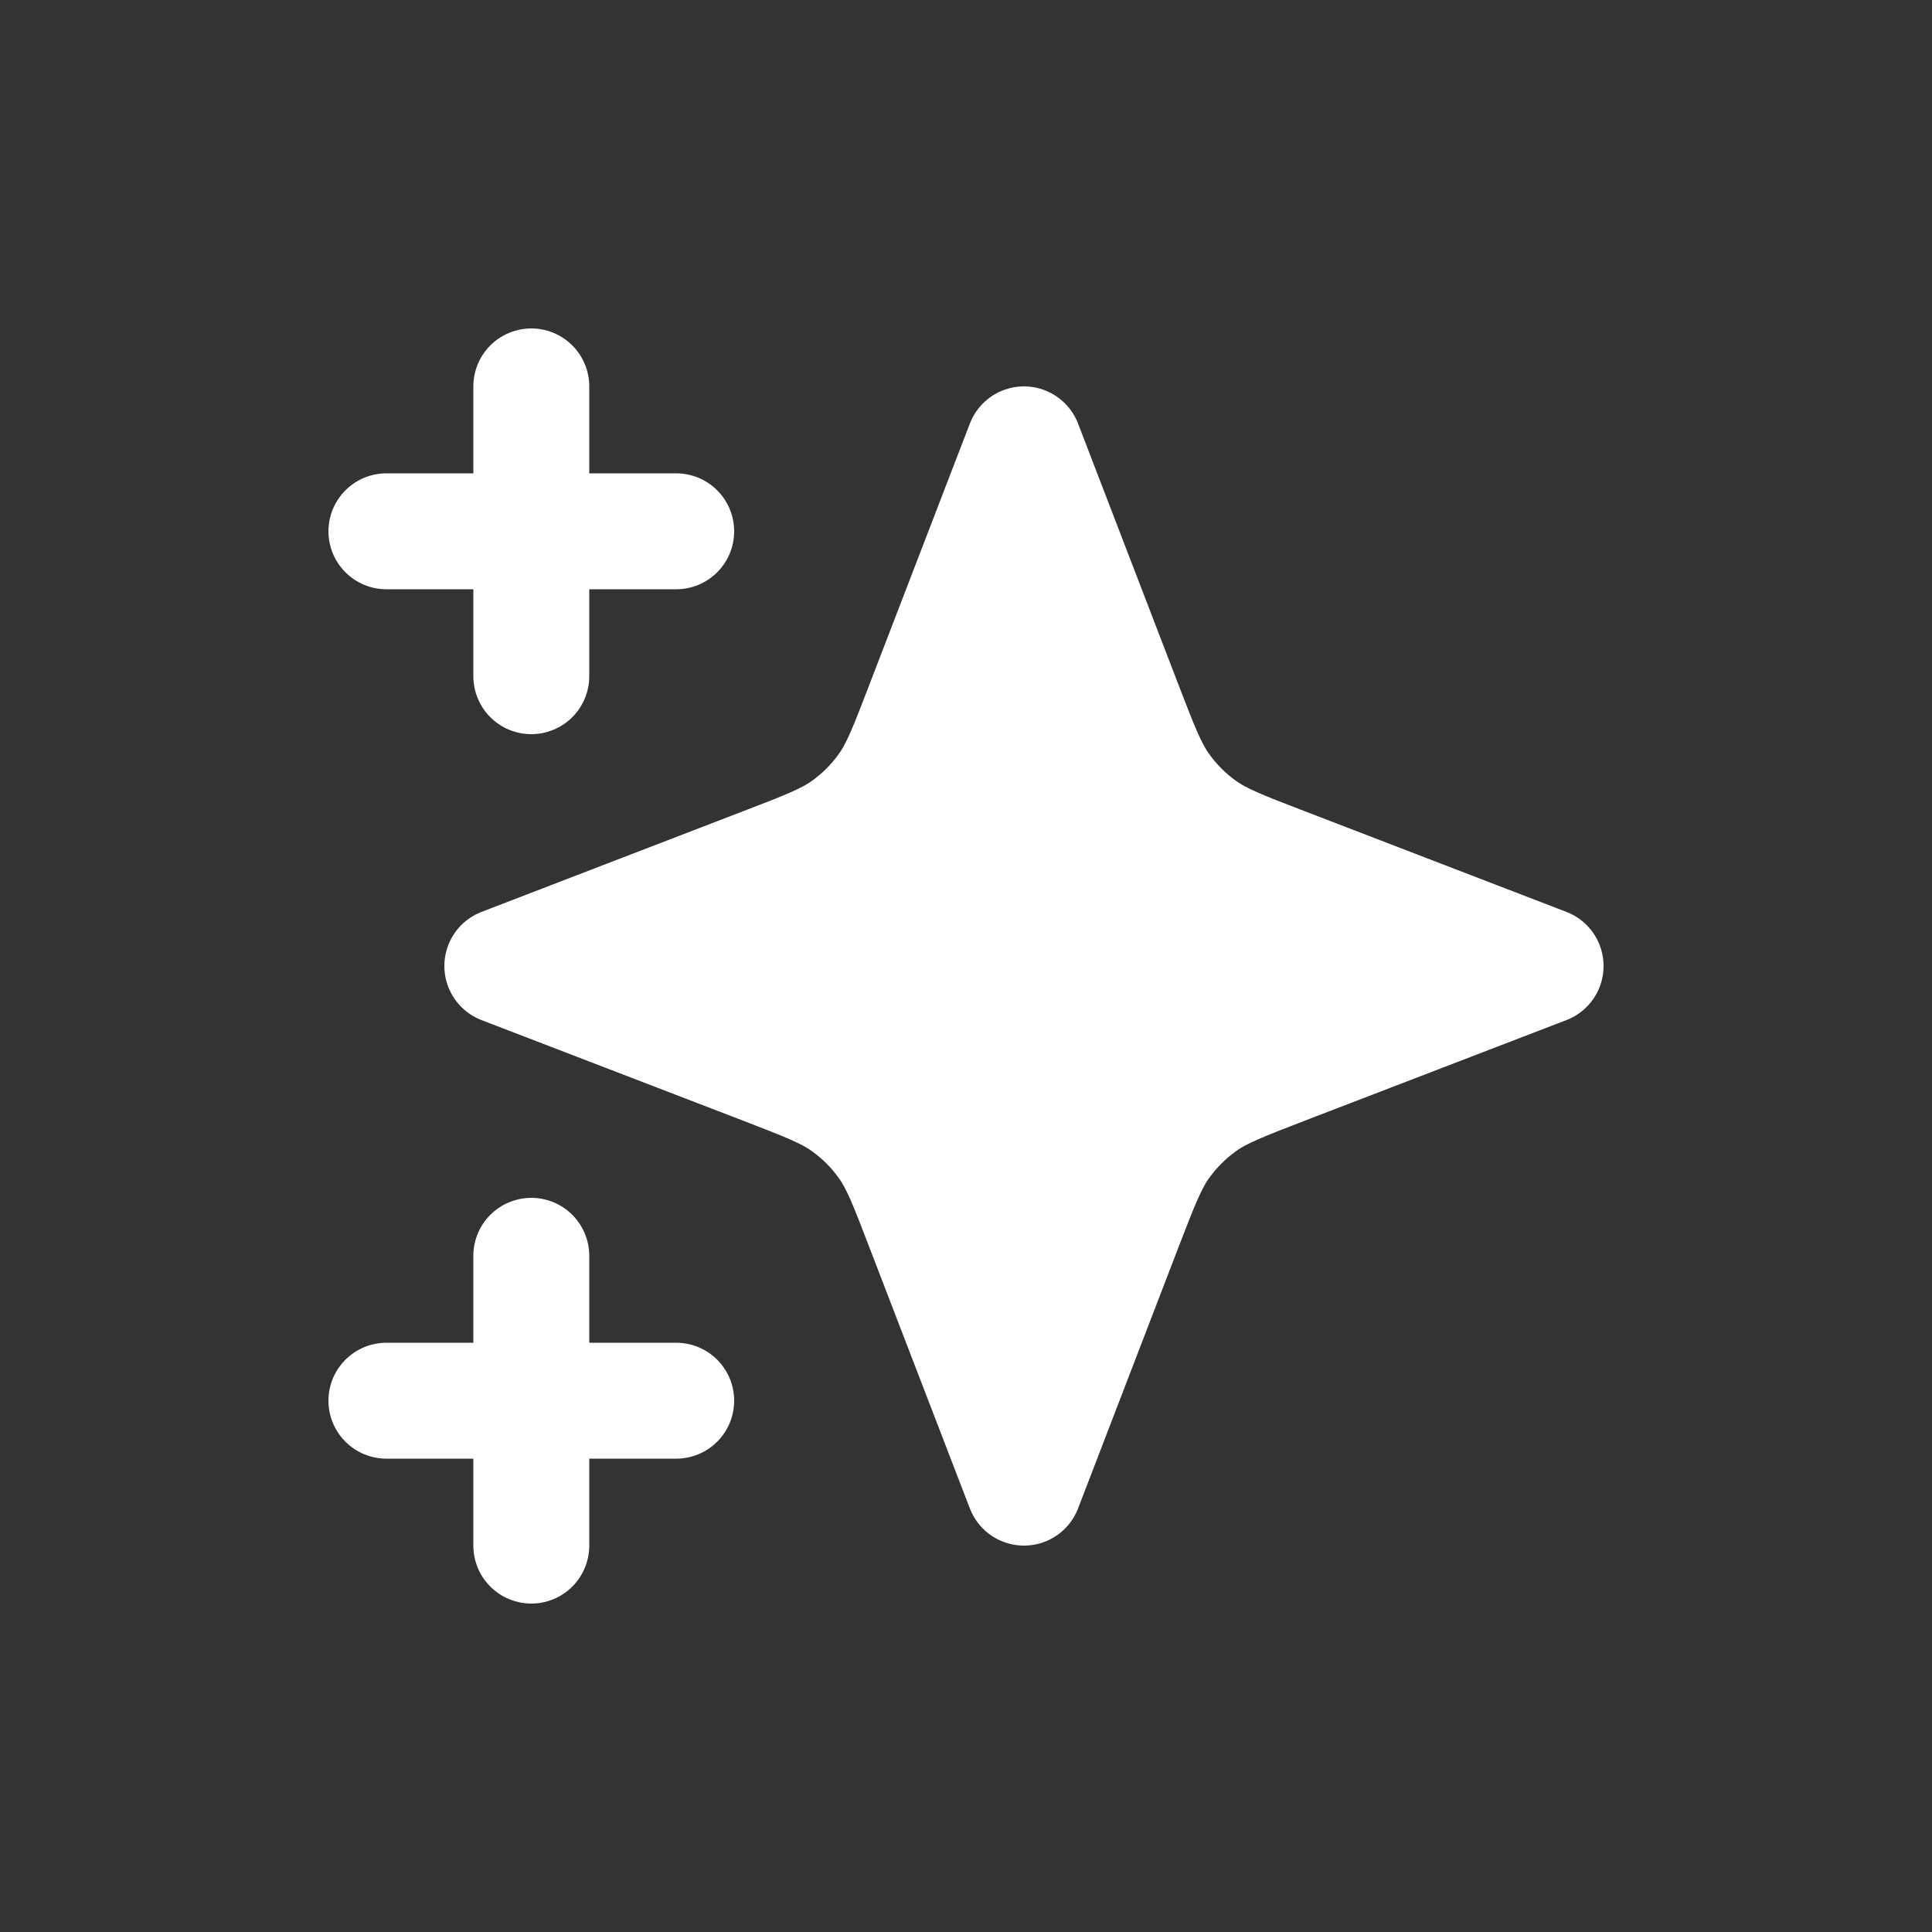
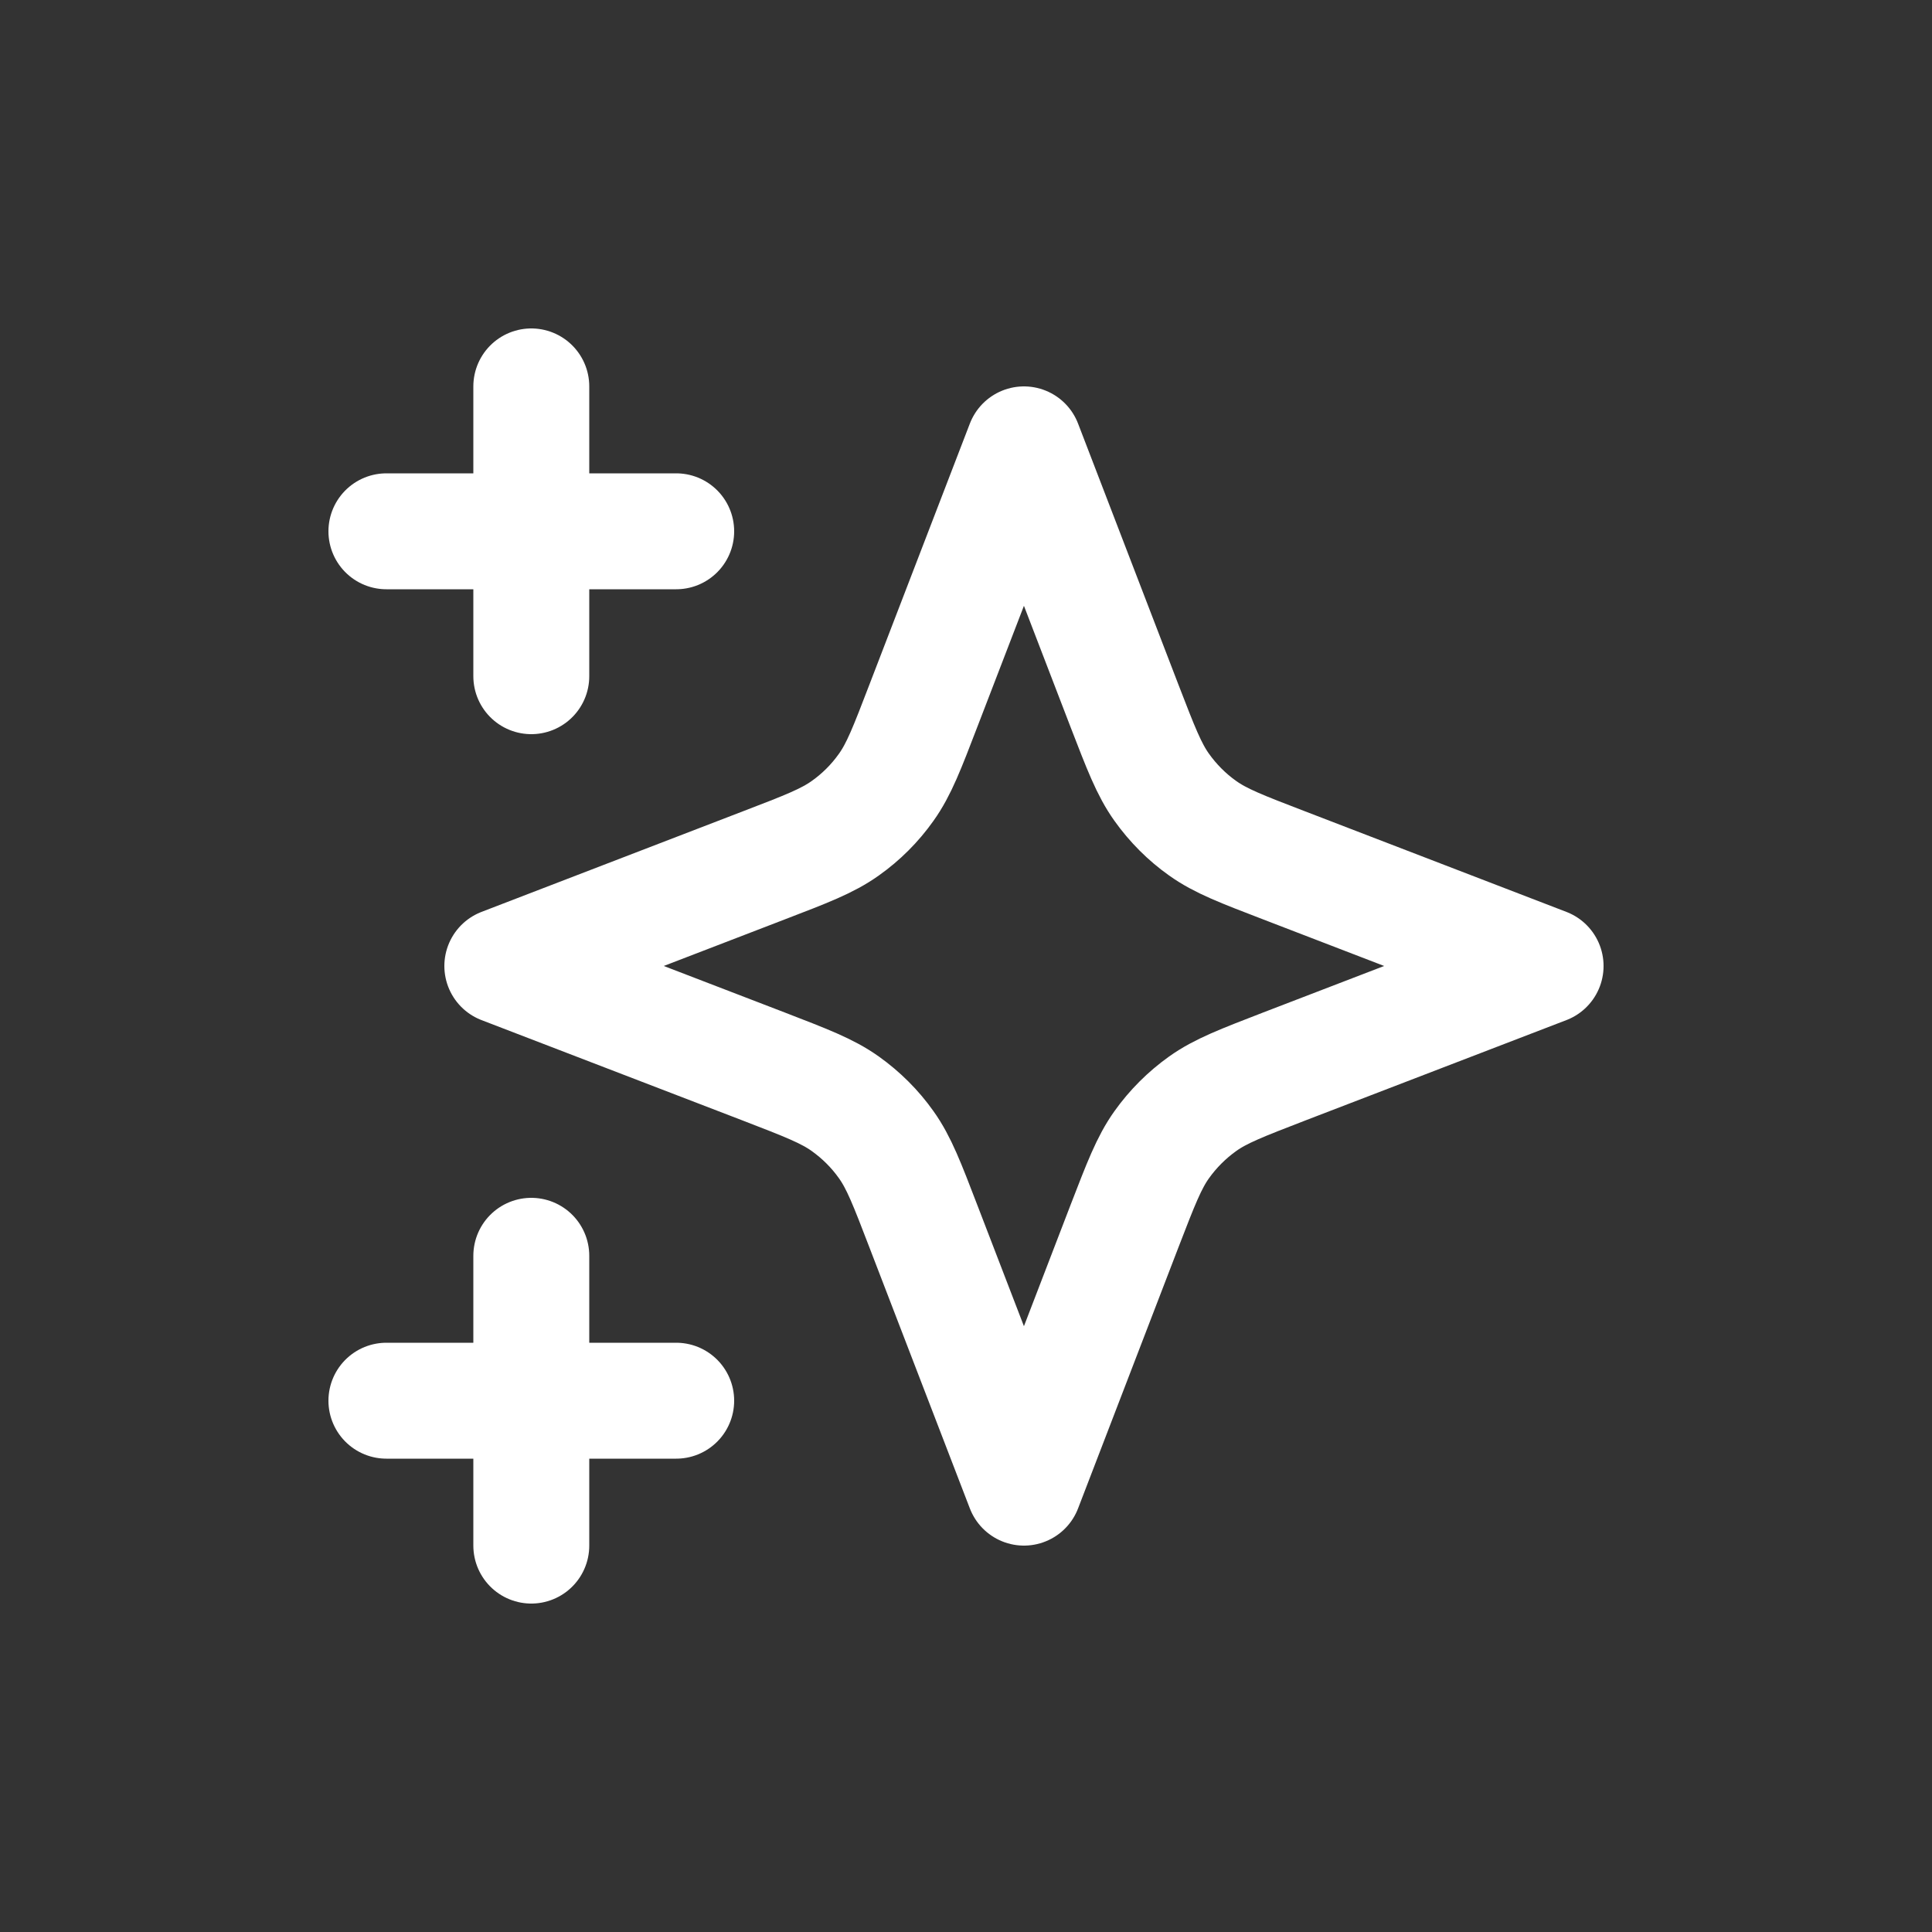
<svg xmlns="http://www.w3.org/2000/svg" width="20" height="20" viewBox="0 0 20 20" fill="none">
  <rect x="0" y="0" width="20" height="20" fill="#333333" stroke="none" />
-   <path d="M10.6 4.6L11.64 7.305C11.81 7.745 11.894 7.965 12.026 8.15C12.143 8.314 12.286 8.458 12.45 8.574C12.635 8.706 12.855 8.79 13.295 8.959L16 10L13.295 11.04C12.855 11.21 12.635 11.294 12.45 11.426C12.286 11.543 12.143 11.686 12.026 11.85C11.894 12.035 11.81 12.255 11.64 12.695L10.6 15.4L9.559 12.695C9.39 12.255 9.306 12.035 9.174 11.85C9.058 11.686 8.914 11.543 8.75 11.426C8.565 11.294 8.345 11.21 7.905 11.04L5.2 10L7.905 8.959C8.345 8.79 8.565 8.706 8.75 8.574C8.914 8.458 9.058 8.314 9.174 8.15C9.306 7.965 9.39 7.745 9.559 7.305L10.6 4.6Z" fill="white" />
  <path d="M5.5 16V13M5.5 7V4M4 5.5H7M4 14.5H7M10.6 4.6L9.559 7.305C9.39 7.745 9.306 7.965 9.174 8.15C9.058 8.314 8.914 8.458 8.75 8.574C8.565 8.706 8.345 8.79 7.905 8.959L5.2 10L7.905 11.04C8.345 11.21 8.565 11.294 8.75 11.426C8.914 11.543 9.058 11.686 9.174 11.85C9.306 12.035 9.39 12.255 9.559 12.695L10.6 15.4L11.64 12.695C11.81 12.255 11.894 12.035 12.026 11.85C12.143 11.686 12.286 11.543 12.45 11.426C12.635 11.294 12.855 11.21 13.295 11.04L16 10L13.295 8.959C12.855 8.79 12.635 8.706 12.45 8.574C12.286 8.458 12.143 8.314 12.026 8.15C11.894 7.965 11.81 7.745 11.64 7.305L10.6 4.6Z" stroke="white" stroke-width="1.2" stroke-linecap="round" stroke-linejoin="round" />
</svg>